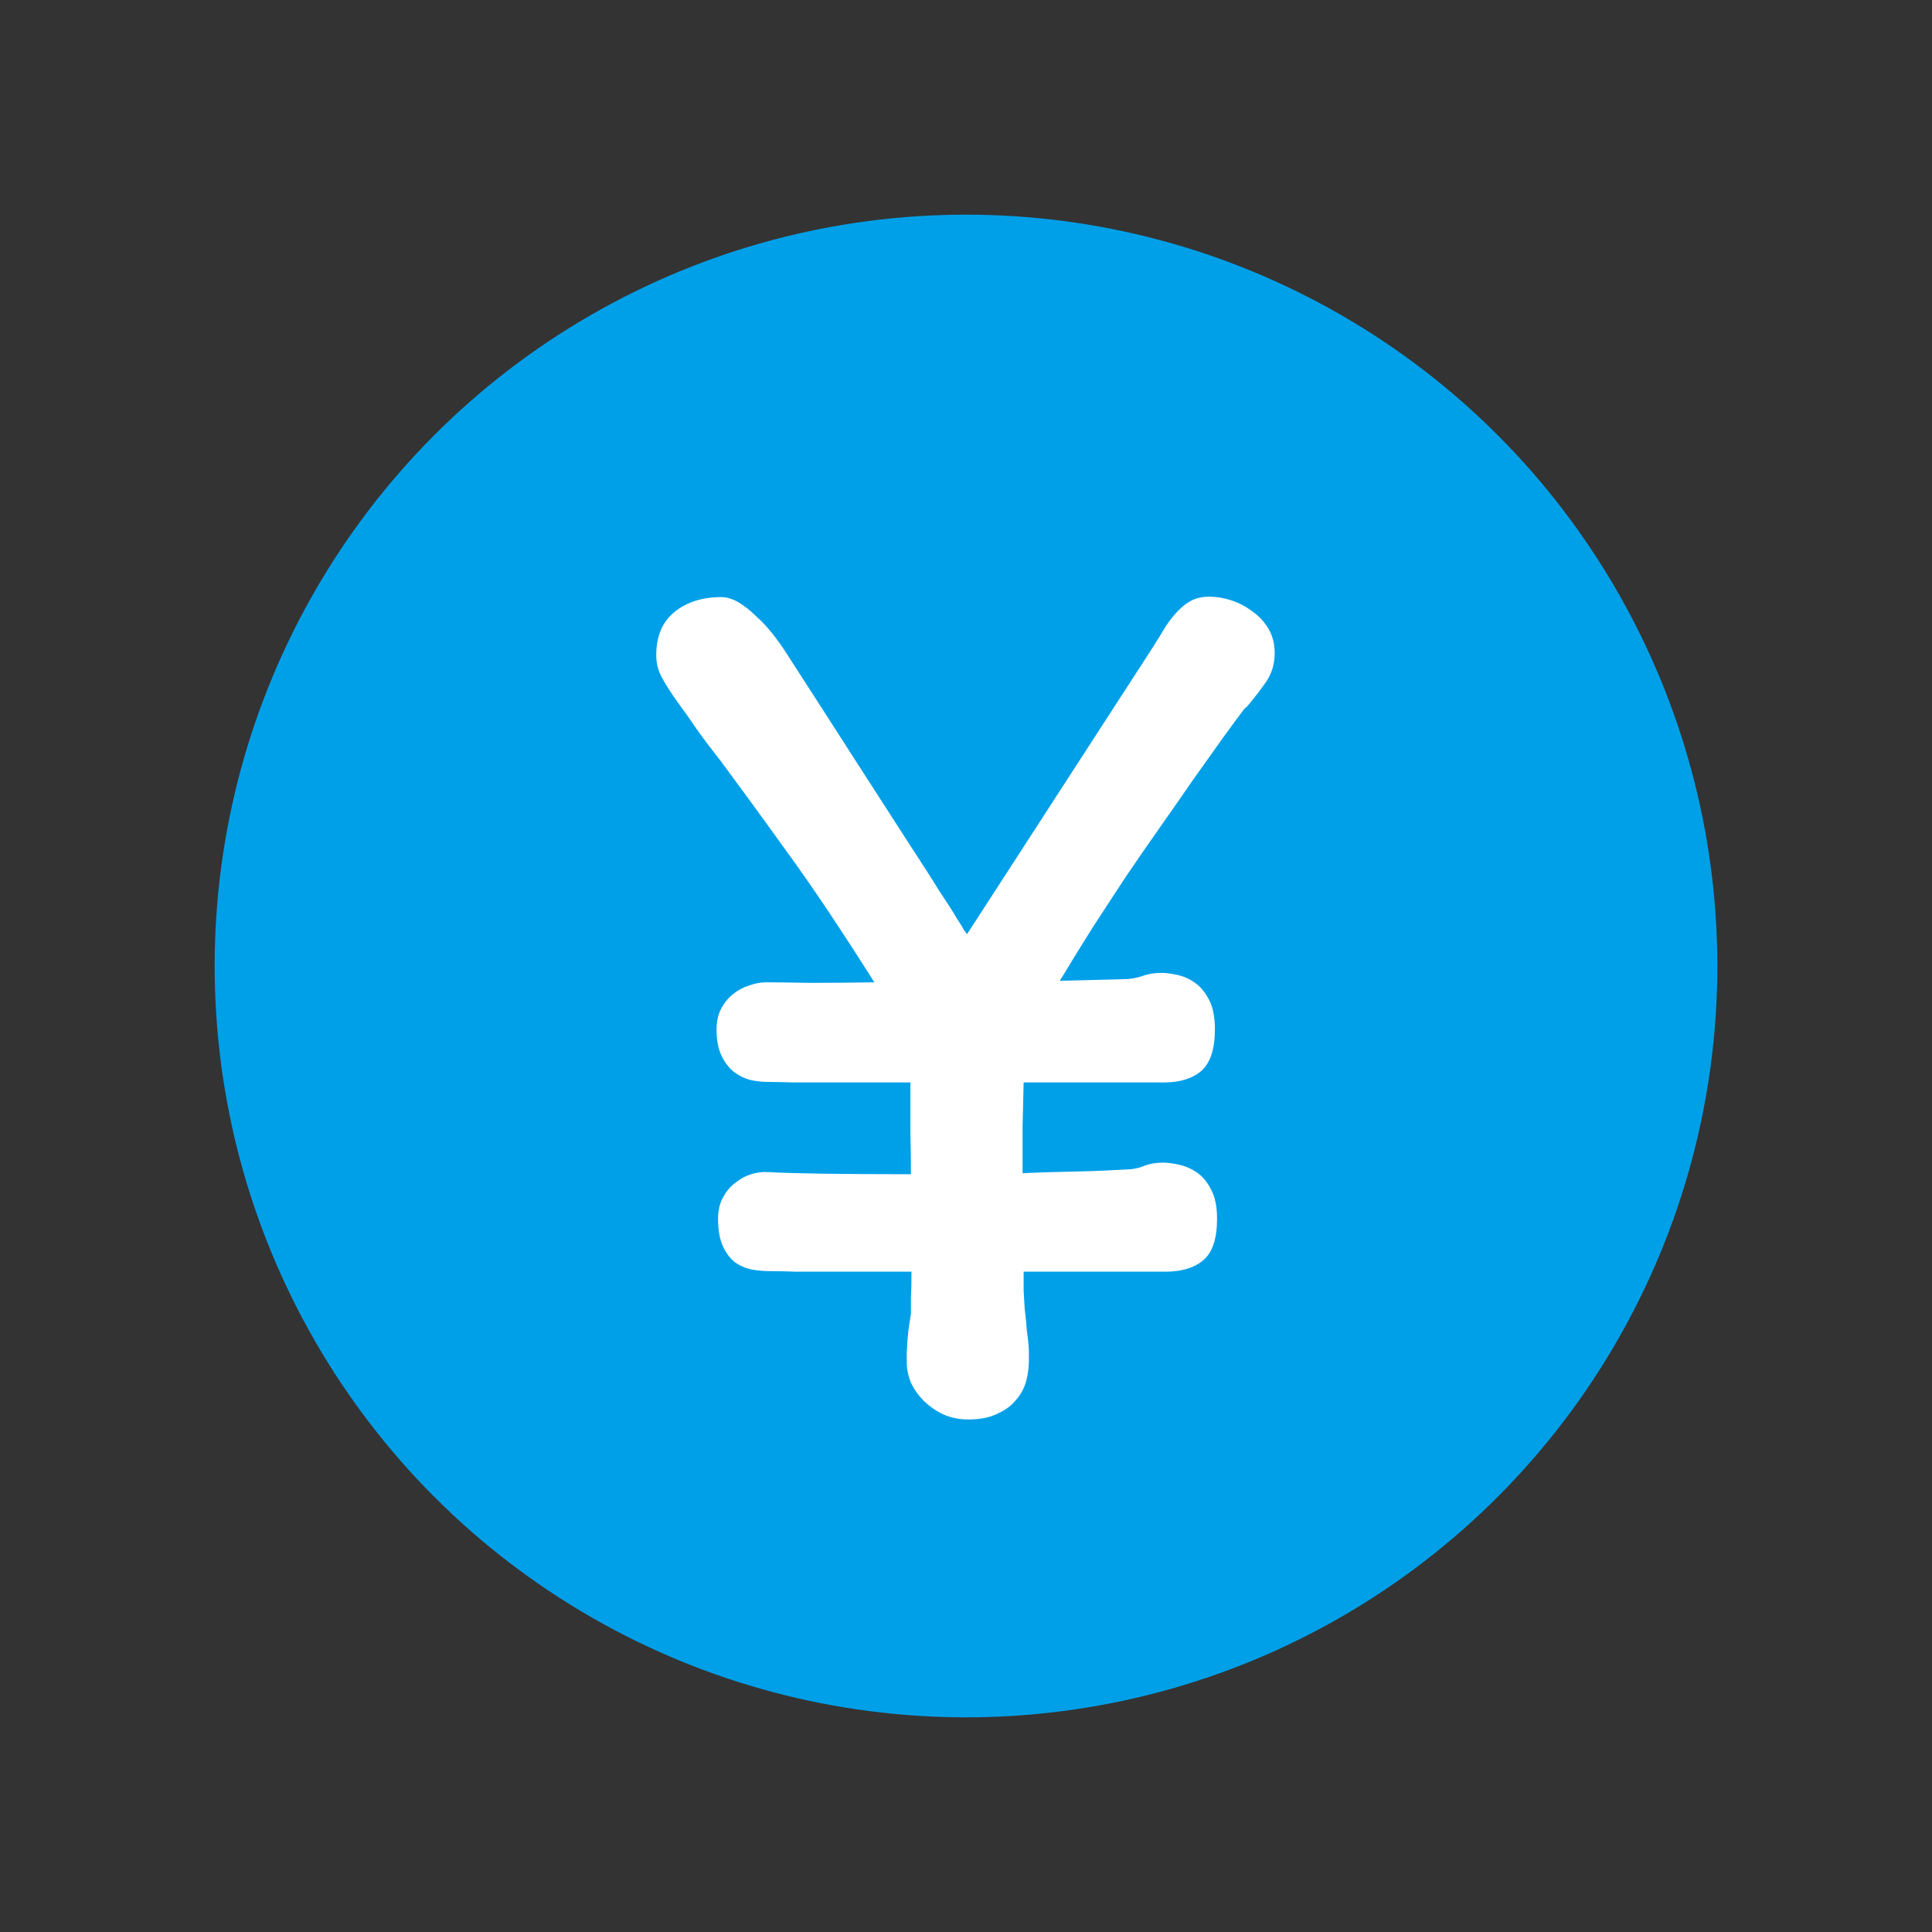
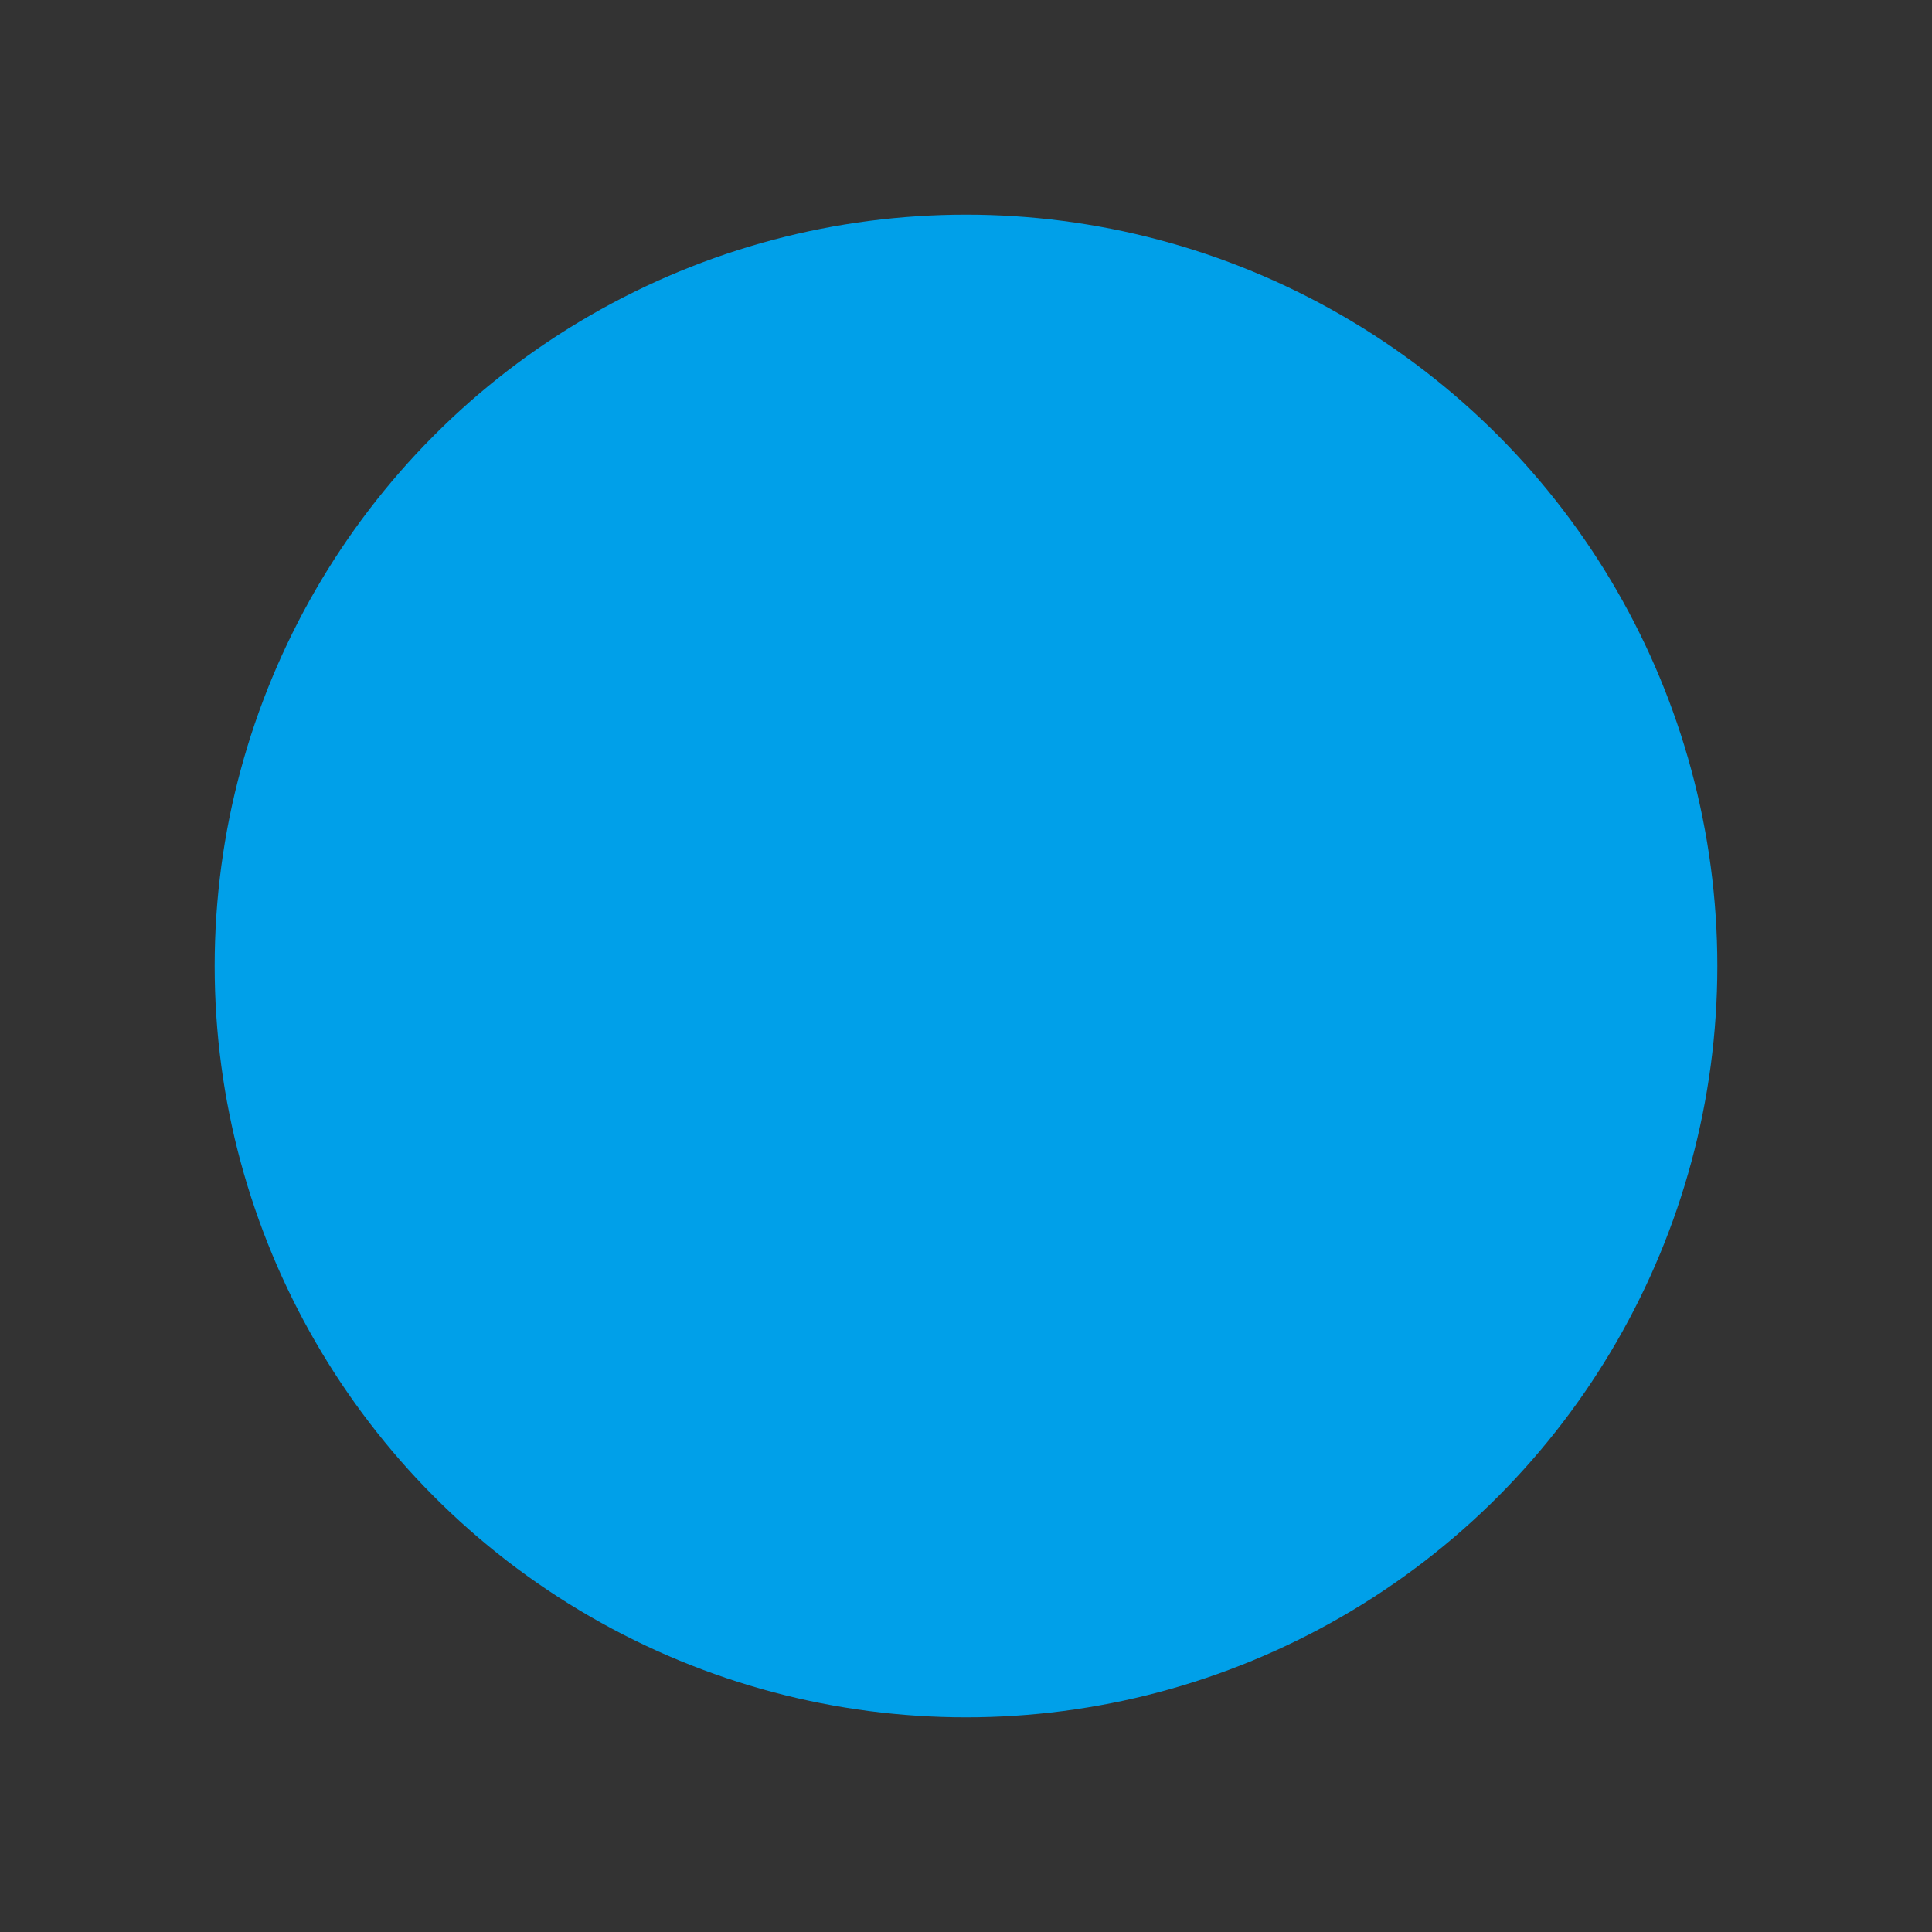
<svg xmlns="http://www.w3.org/2000/svg" width="18" height="18" viewBox="0 0 18 18" fill="none">
  <rect x="0" y="0" width="18" height="18" fill="#333333" stroke="none" />
  <circle cx="9" cy="9" r="7" fill="#00A0E9" />
-   <path d="M6.69 11.354C6.69 11.28 6.705 11.214 6.734 11.159C6.764 11.104 6.801 11.058 6.847 11.023C6.896 10.983 6.946 10.956 6.998 10.94C7.053 10.923 7.105 10.917 7.154 10.92C7.255 10.926 7.423 10.931 7.657 10.935C7.895 10.938 8.172 10.94 8.487 10.94C8.487 10.822 8.486 10.694 8.482 10.554C8.482 10.414 8.482 10.258 8.482 10.085C8.346 10.085 8.211 10.085 8.077 10.085C7.947 10.085 7.823 10.085 7.706 10.085C7.592 10.085 7.488 10.085 7.394 10.085C7.299 10.082 7.221 10.08 7.159 10.08C7.101 10.08 7.042 10.074 6.983 10.06C6.928 10.044 6.878 10.018 6.832 9.982C6.786 9.943 6.749 9.893 6.72 9.831C6.69 9.766 6.676 9.686 6.676 9.592C6.676 9.517 6.69 9.452 6.72 9.396C6.749 9.341 6.786 9.296 6.832 9.26C6.878 9.224 6.926 9.198 6.979 9.182C7.034 9.162 7.086 9.152 7.135 9.152C7.229 9.152 7.364 9.154 7.54 9.157C7.719 9.157 7.921 9.156 8.146 9.152C7.836 8.661 7.563 8.252 7.325 7.927C7.091 7.601 6.889 7.325 6.72 7.097C6.635 6.989 6.56 6.89 6.495 6.799C6.433 6.708 6.375 6.625 6.319 6.55C6.254 6.459 6.204 6.381 6.168 6.315C6.132 6.25 6.114 6.18 6.114 6.105C6.114 5.93 6.17 5.796 6.28 5.705C6.394 5.611 6.541 5.563 6.72 5.563C6.772 5.563 6.826 5.58 6.881 5.612C6.936 5.645 6.99 5.687 7.042 5.739C7.097 5.788 7.149 5.843 7.198 5.905C7.247 5.967 7.291 6.029 7.33 6.091C7.597 6.504 7.823 6.856 8.009 7.146C8.194 7.432 8.347 7.67 8.468 7.858C8.591 8.047 8.688 8.197 8.756 8.308C8.827 8.415 8.88 8.496 8.912 8.552C8.948 8.607 8.971 8.645 8.98 8.664C8.993 8.68 9.003 8.693 9.01 8.703L10.743 6.027C10.786 5.959 10.825 5.896 10.86 5.837C10.899 5.778 10.938 5.729 10.977 5.69C11.017 5.648 11.059 5.616 11.104 5.593C11.153 5.57 11.207 5.559 11.266 5.559C11.331 5.559 11.399 5.57 11.471 5.593C11.542 5.616 11.607 5.65 11.666 5.695C11.728 5.738 11.778 5.791 11.817 5.856C11.856 5.922 11.876 5.998 11.876 6.086C11.876 6.184 11.85 6.271 11.798 6.35C11.746 6.424 11.687 6.501 11.622 6.579L11.593 6.604C11.537 6.678 11.469 6.771 11.388 6.882C11.31 6.993 11.222 7.116 11.124 7.253C11.03 7.39 10.929 7.535 10.821 7.688C10.714 7.84 10.605 7.998 10.494 8.161C10.387 8.324 10.279 8.488 10.172 8.654C10.068 8.82 9.968 8.981 9.874 9.138L10.47 9.123C10.528 9.123 10.585 9.113 10.641 9.094C10.696 9.074 10.756 9.064 10.821 9.064C10.864 9.064 10.914 9.071 10.973 9.084C11.031 9.097 11.085 9.121 11.134 9.157C11.186 9.193 11.23 9.247 11.266 9.318C11.301 9.387 11.319 9.476 11.319 9.587C11.319 9.772 11.277 9.903 11.192 9.978C11.108 10.049 10.992 10.085 10.846 10.085H9.537C9.534 10.225 9.531 10.365 9.527 10.505C9.527 10.645 9.527 10.787 9.527 10.93C9.69 10.923 9.851 10.918 10.011 10.915C10.174 10.912 10.333 10.905 10.489 10.896C10.545 10.896 10.598 10.886 10.65 10.866C10.706 10.843 10.766 10.832 10.831 10.832C10.877 10.832 10.929 10.838 10.987 10.852C11.046 10.865 11.101 10.889 11.153 10.925C11.205 10.961 11.249 11.014 11.285 11.086C11.321 11.154 11.339 11.244 11.339 11.354C11.339 11.54 11.296 11.669 11.212 11.74C11.127 11.812 11.01 11.848 10.86 11.848H9.537C9.537 11.906 9.537 11.965 9.537 12.023C9.54 12.082 9.544 12.141 9.547 12.199V12.194C9.557 12.276 9.563 12.341 9.566 12.39C9.573 12.438 9.578 12.479 9.581 12.512C9.584 12.544 9.586 12.572 9.586 12.595C9.586 12.617 9.586 12.644 9.586 12.673C9.586 12.735 9.578 12.798 9.562 12.863C9.545 12.928 9.514 12.987 9.469 13.039C9.426 13.094 9.368 13.138 9.293 13.171C9.221 13.207 9.13 13.225 9.02 13.225C8.935 13.225 8.857 13.208 8.785 13.176C8.717 13.143 8.657 13.101 8.604 13.049C8.556 13 8.517 12.945 8.487 12.883C8.461 12.818 8.448 12.754 8.448 12.692C8.448 12.653 8.448 12.621 8.448 12.595C8.451 12.565 8.453 12.536 8.453 12.507C8.456 12.474 8.46 12.438 8.463 12.399C8.469 12.357 8.478 12.303 8.487 12.238V12.243C8.487 12.194 8.487 12.141 8.487 12.082C8.491 12.02 8.492 11.942 8.492 11.848C8.355 11.848 8.222 11.848 8.092 11.848C7.962 11.848 7.84 11.848 7.726 11.848C7.612 11.848 7.507 11.848 7.413 11.848C7.319 11.844 7.241 11.843 7.179 11.843C7.12 11.843 7.062 11.838 7.003 11.828C6.944 11.815 6.892 11.792 6.847 11.76C6.801 11.724 6.764 11.674 6.734 11.608C6.705 11.543 6.69 11.459 6.69 11.354Z" fill="white" />
</svg>